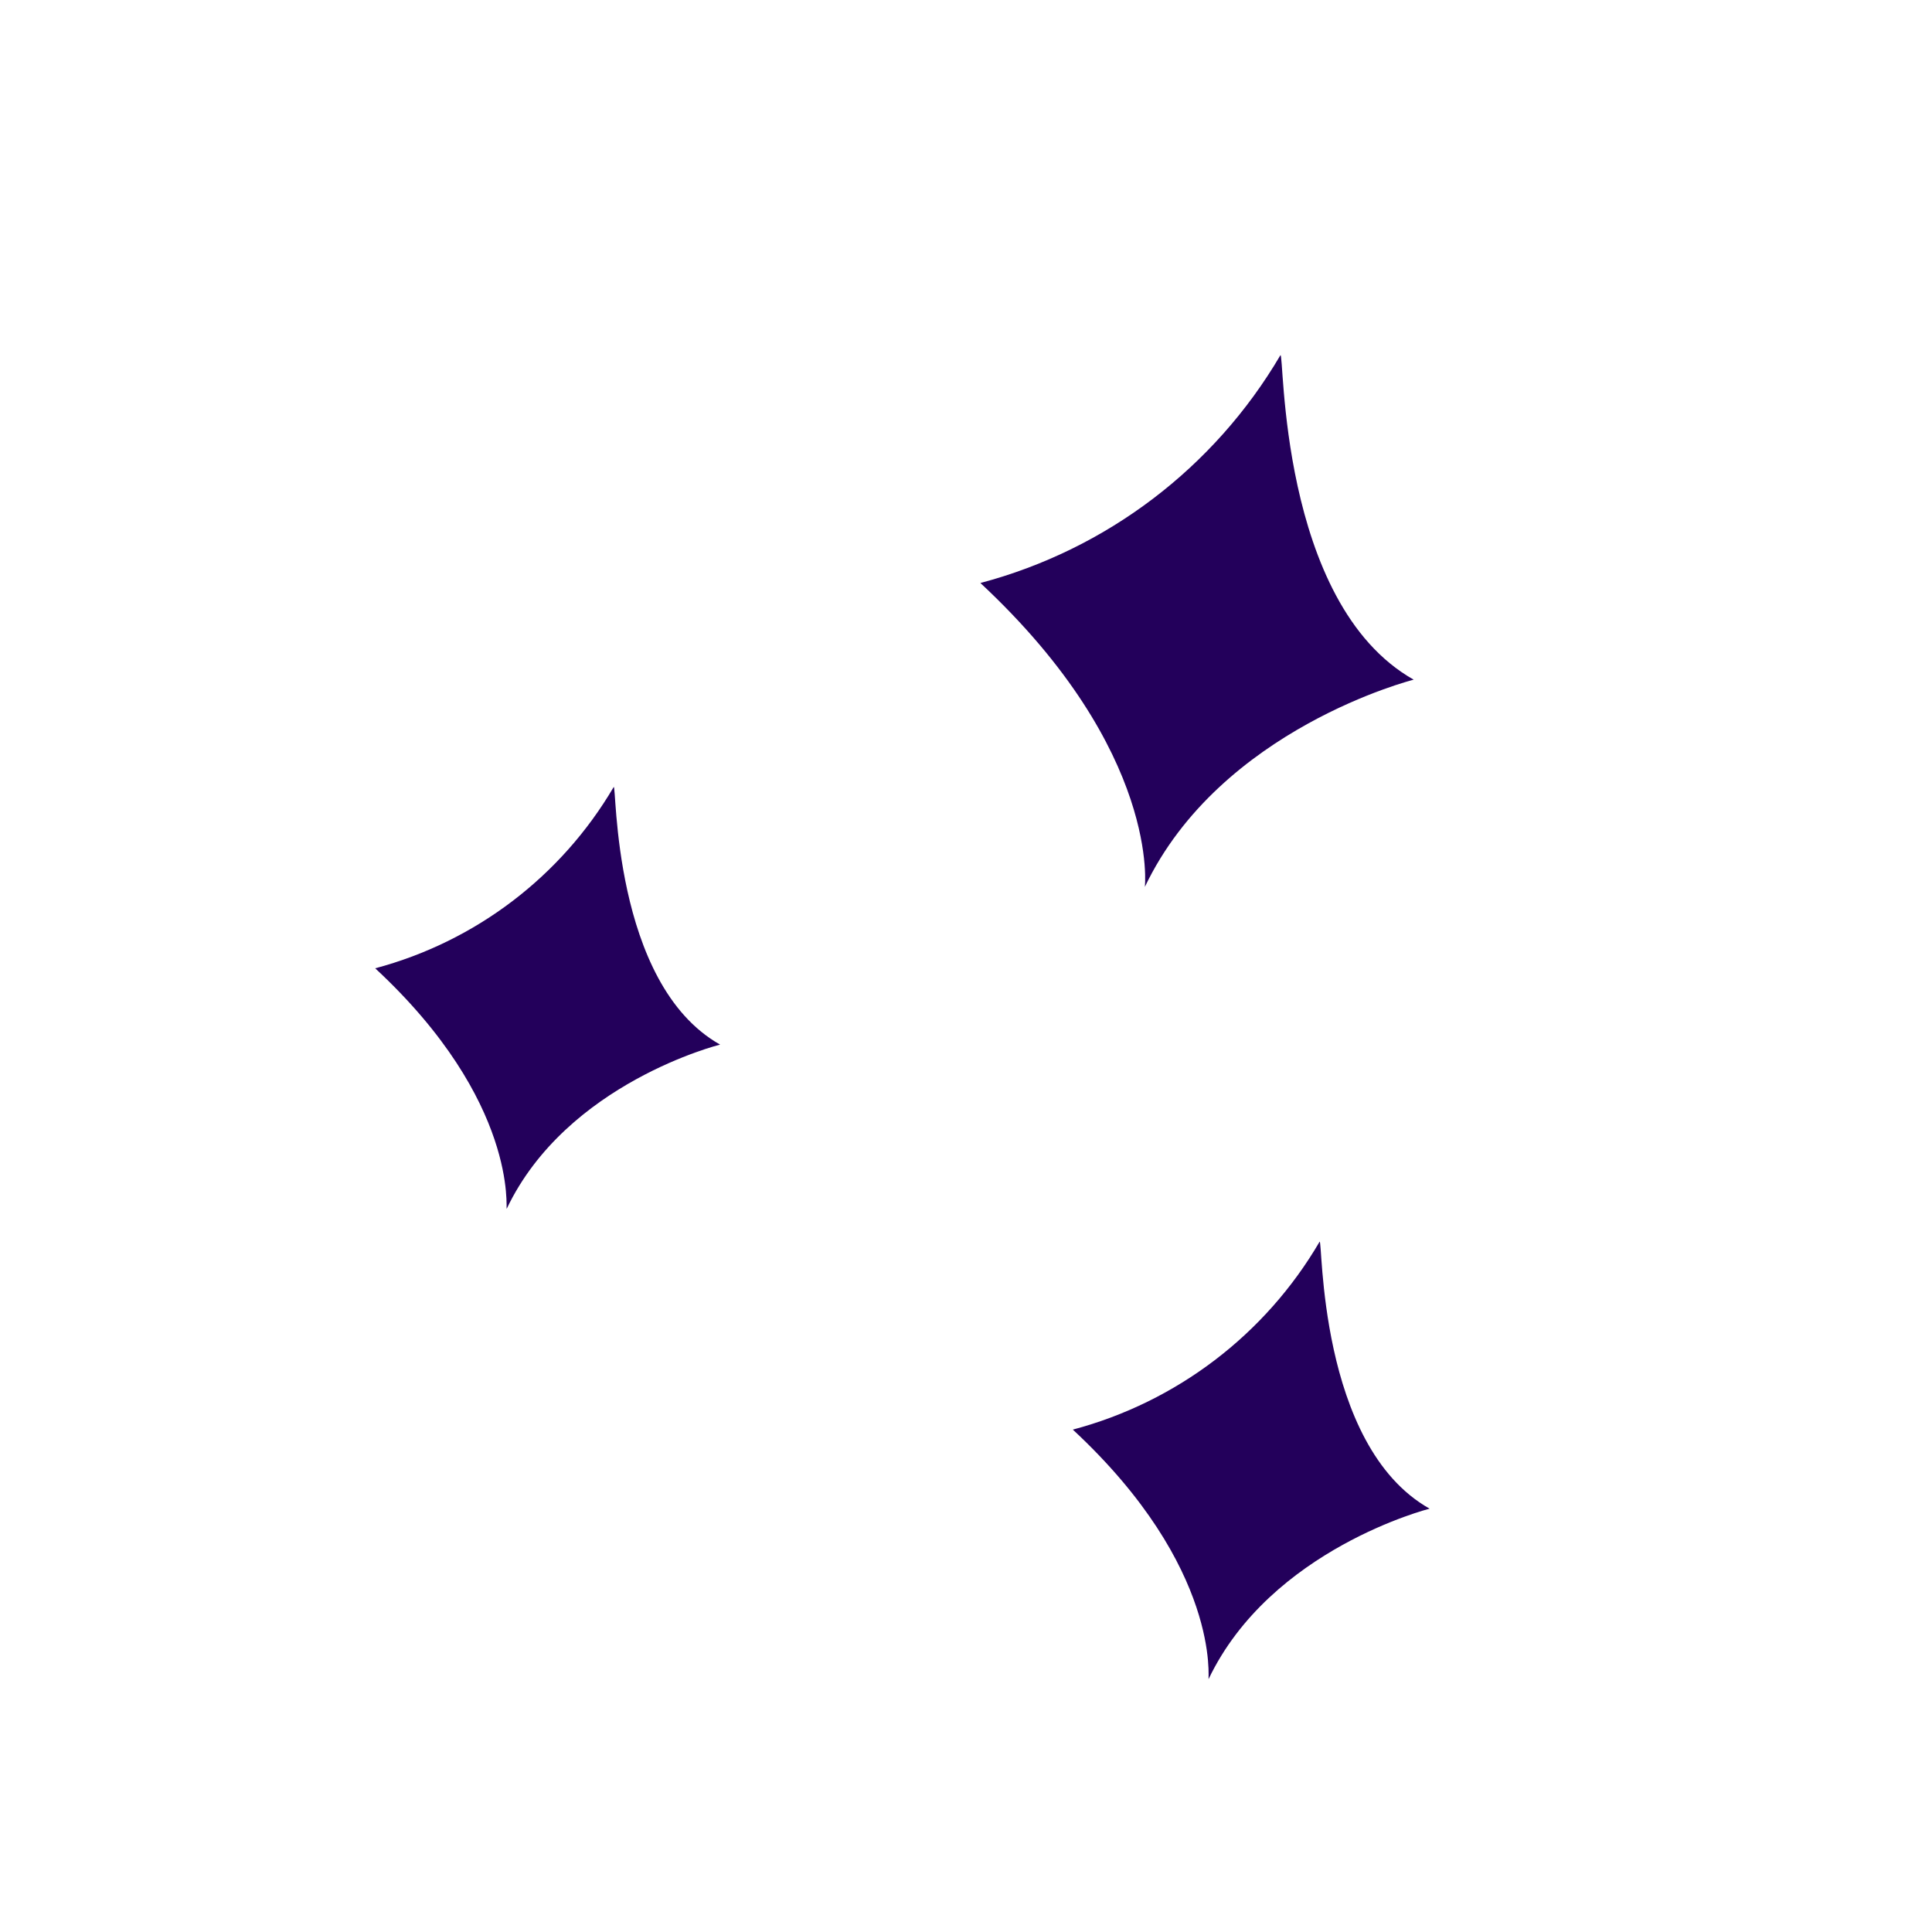
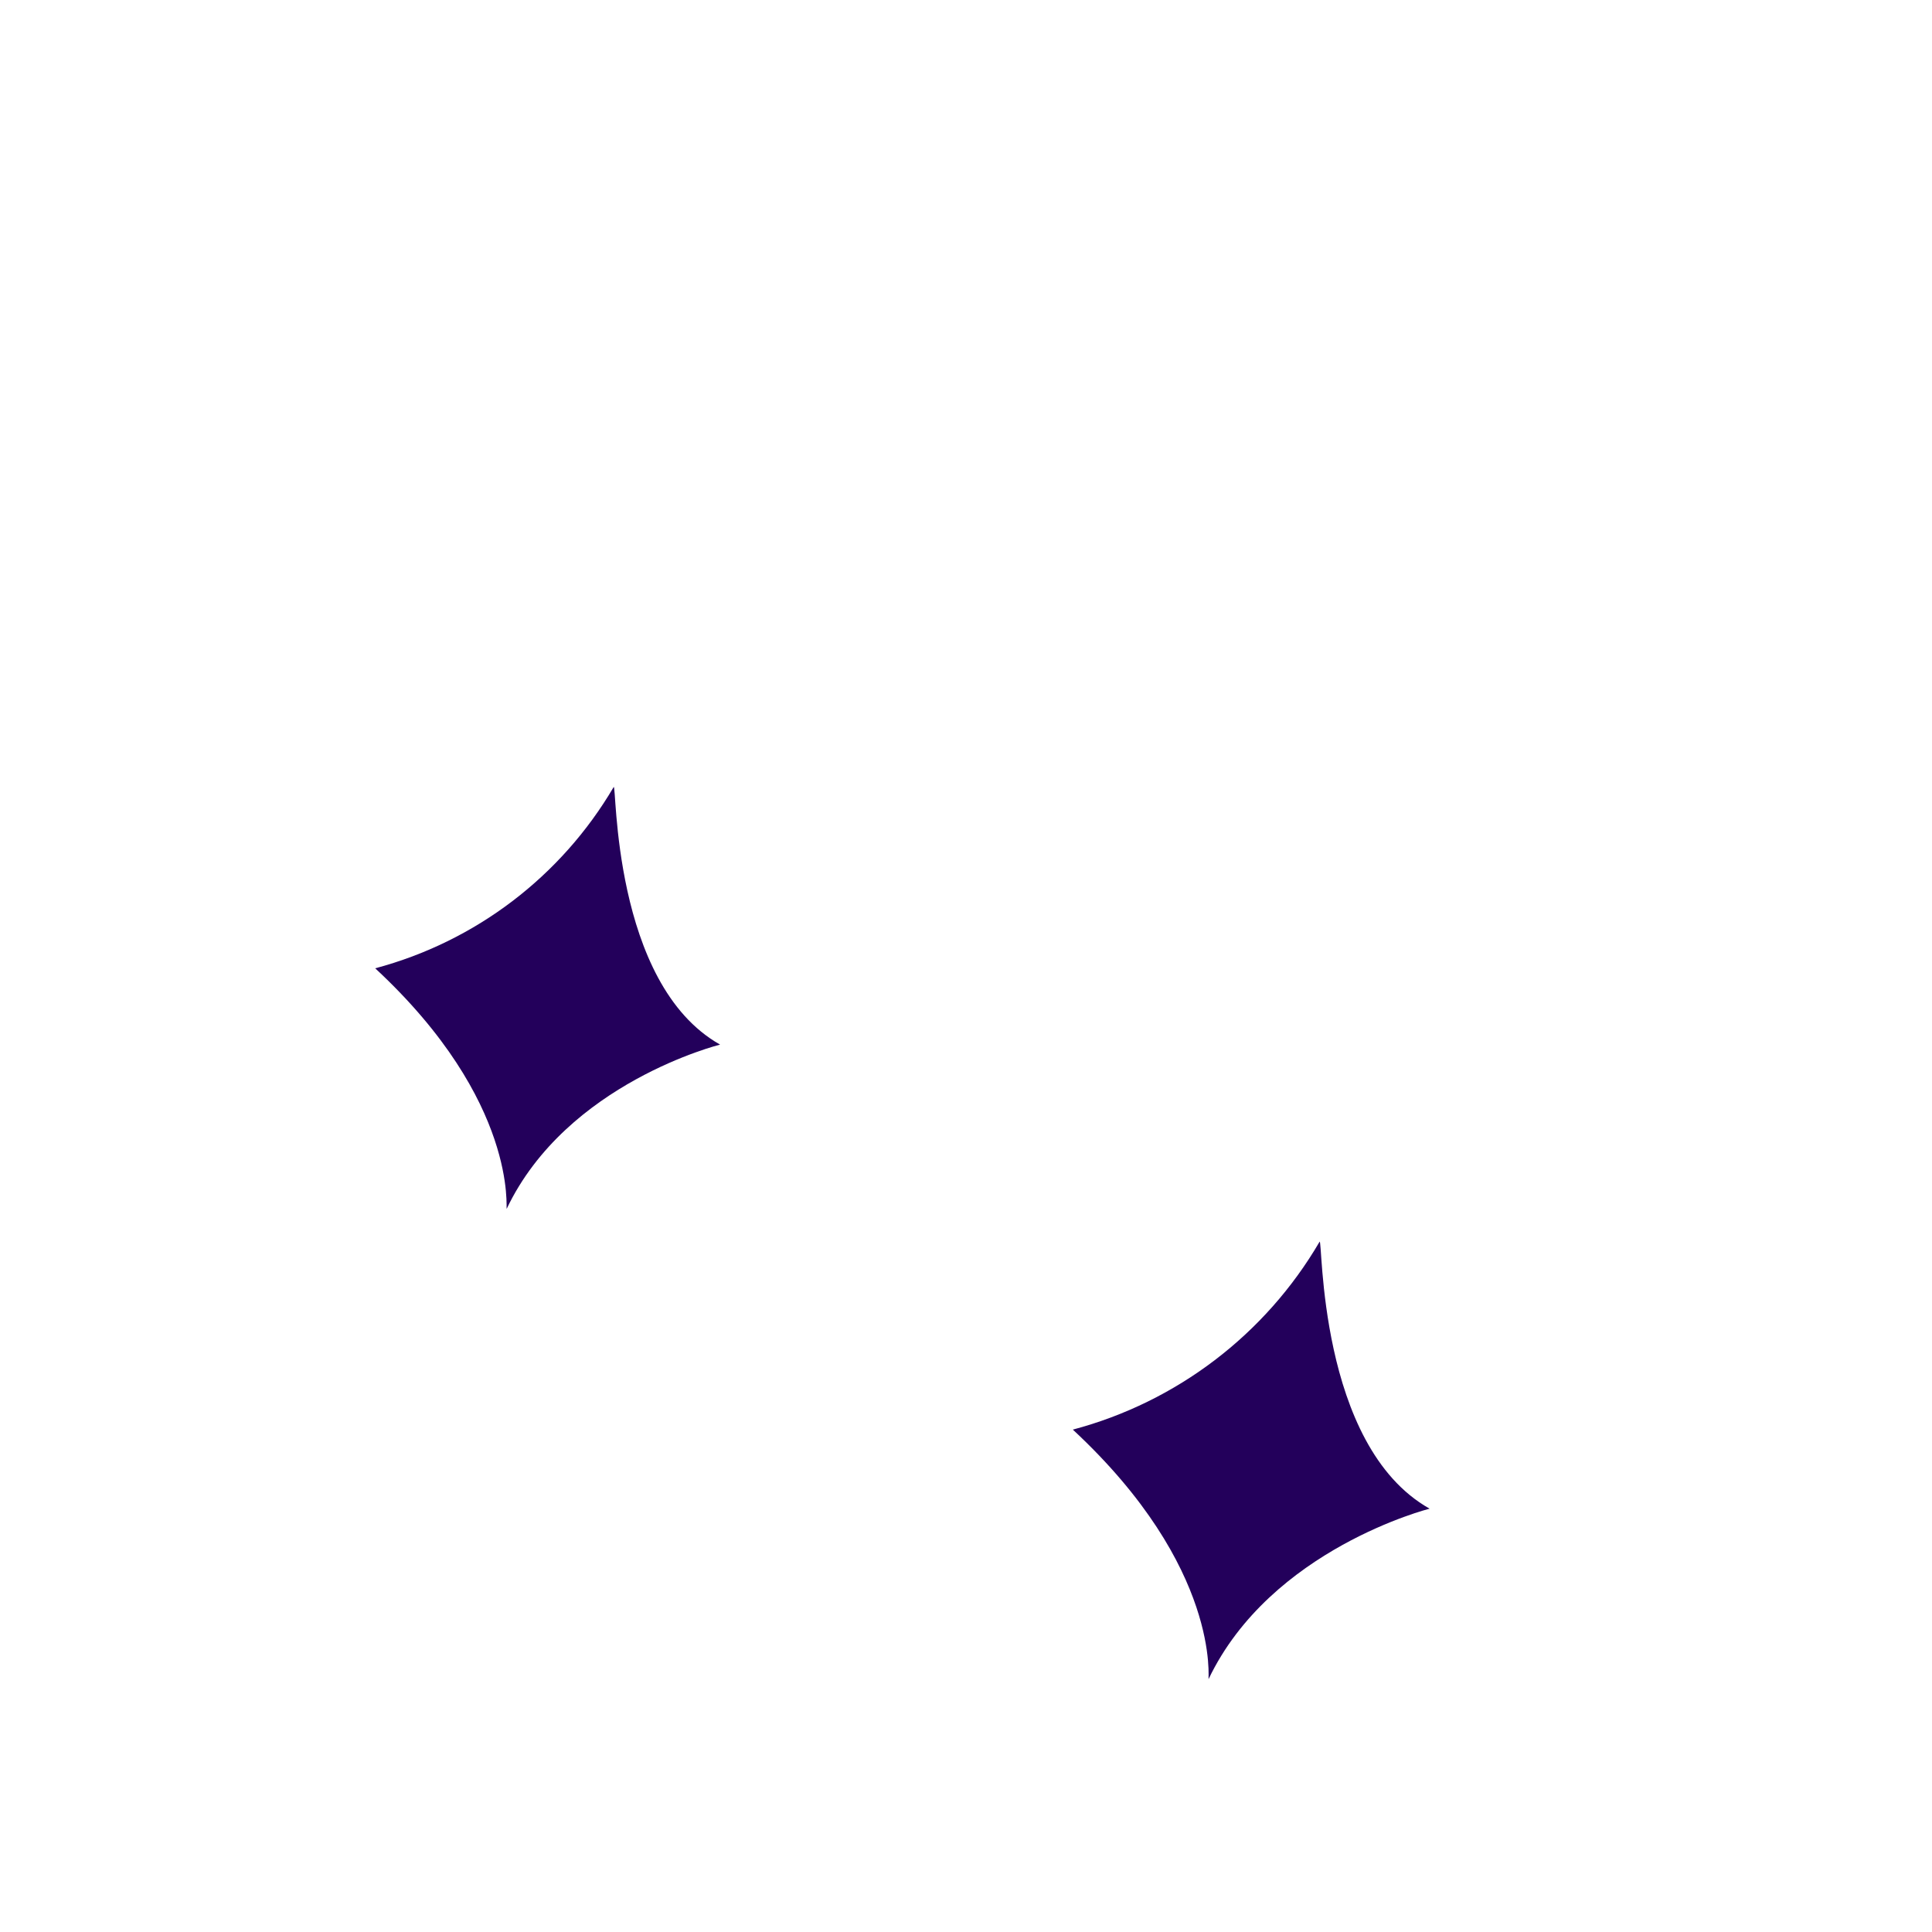
<svg xmlns="http://www.w3.org/2000/svg" width="114" height="114" viewBox="0 0 114 114" fill="none">
-   <path d="M57.85 34.401C65.289 32.429 71.65 27.601 75.549 20.965C75.793 20.566 75.399 35.568 83.416 40.105C83.416 40.105 72.017 42.973 67.554 52.332C67.536 52.471 68.557 44.382 57.85 34.401Z" fill="#23005B" />
  <path d="M63.304 84.356C69.43 82.729 74.663 78.745 77.862 73.273C78.061 72.946 77.727 85.287 84.356 89.021C84.356 89.021 74.989 91.383 71.314 99.076C71.262 99.177 72.102 92.532 63.304 84.356Z" fill="#23005B" />
  <path d="M22.139 57.136C28.053 55.561 33.108 51.719 36.209 46.443C36.398 46.114 36.09 58.032 42.49 61.638C42.49 61.638 33.442 63.882 29.899 71.325C29.824 71.443 30.638 65.026 22.139 57.136Z" fill="#23005B" />
</svg>